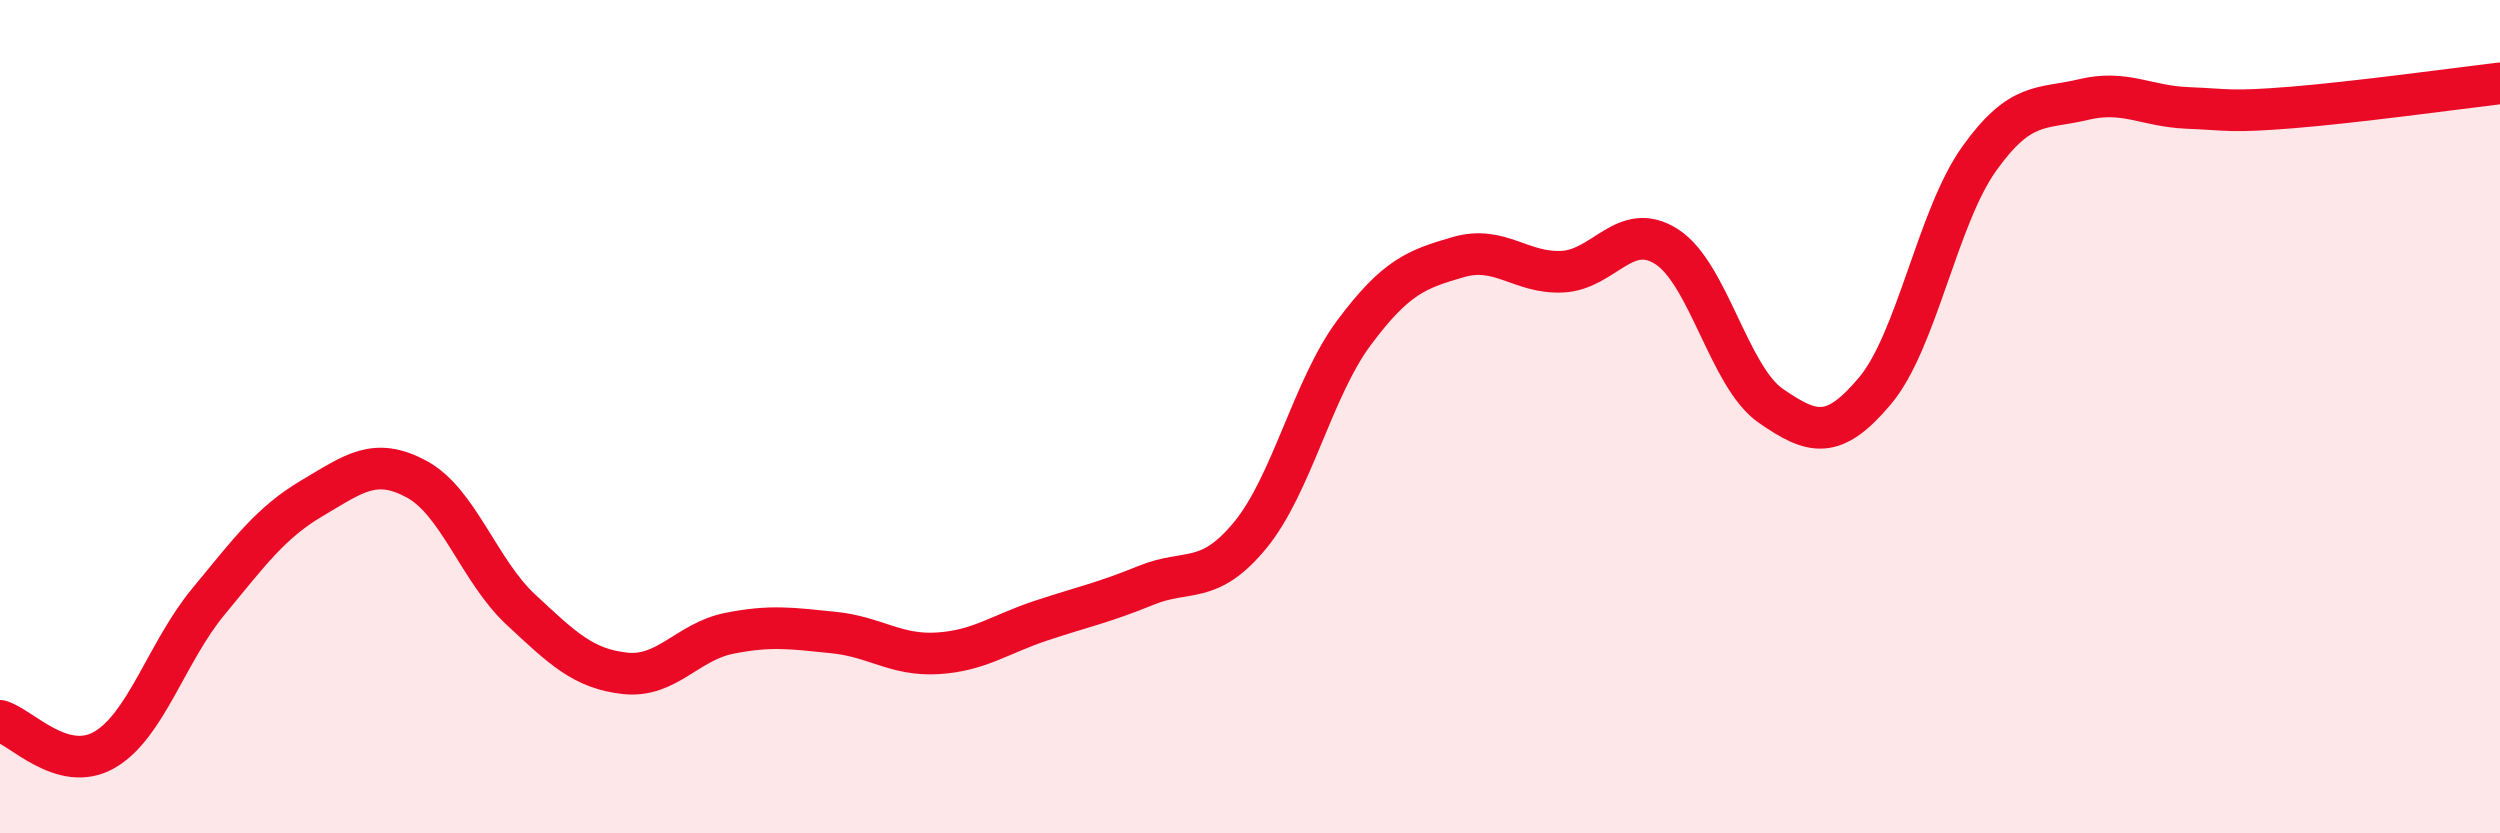
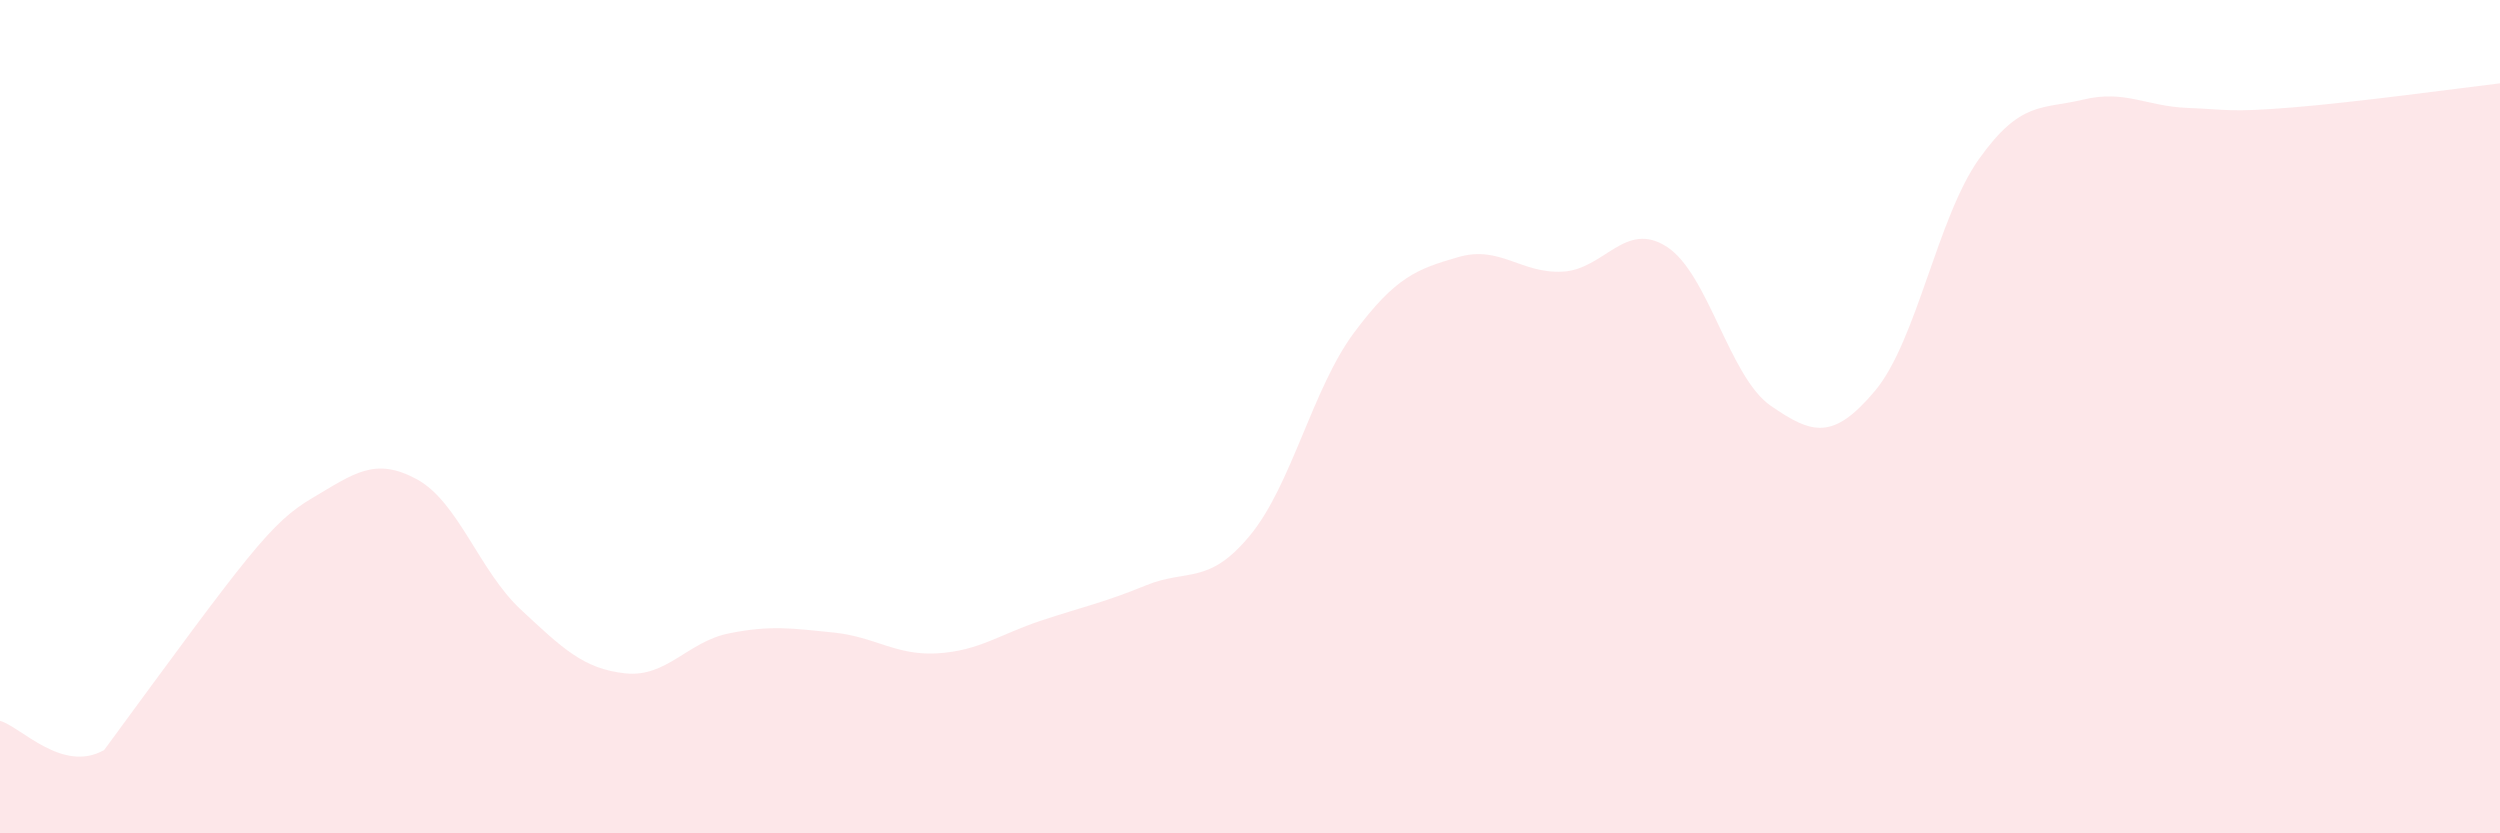
<svg xmlns="http://www.w3.org/2000/svg" width="60" height="20" viewBox="0 0 60 20">
-   <path d="M 0,17.3 C 0.5,17.44 1.5,18.57 2.5,18 C 3.5,17.43 4,15.65 5,14.44 C 6,13.23 6.5,12.54 7.5,11.95 C 8.5,11.36 9,10.96 10,11.5 C 11,12.04 11.5,13.7 12.5,14.63 C 13.5,15.56 14,16.05 15,16.16 C 16,16.27 16.5,15.4 17.5,15.2 C 18.5,15 19,15.08 20,15.18 C 21,15.28 21.5,15.74 22.5,15.68 C 23.5,15.62 24,15.22 25,14.89 C 26,14.56 26.5,14.46 27.5,14.05 C 28.5,13.64 29,14.06 30,12.85 C 31,11.64 31.5,9.32 32.5,7.98 C 33.5,6.64 34,6.46 35,6.17 C 36,5.88 36.5,6.57 37.5,6.52 C 38.5,6.47 39,5.28 40,5.92 C 41,6.56 41.5,9.05 42.5,9.74 C 43.5,10.43 44,10.57 45,9.38 C 46,8.19 46.5,5.21 47.5,3.81 C 48.5,2.41 49,2.63 50,2.39 C 51,2.15 51.5,2.55 52.5,2.59 C 53.5,2.63 53.5,2.7 55,2.58 C 56.5,2.46 59,2.12 60,2L60 20L0 20Z" fill="#EB0A25" opacity="0.1" stroke-linecap="round" stroke-linejoin="round" />
-   <path d="M 0,17.3 C 0.5,17.44 1.5,18.57 2.5,18 C 3.5,17.43 4,15.65 5,14.44 C 6,13.23 6.5,12.54 7.5,11.95 C 8.5,11.36 9,10.96 10,11.5 C 11,12.04 11.5,13.7 12.5,14.63 C 13.5,15.56 14,16.05 15,16.16 C 16,16.27 16.5,15.4 17.5,15.2 C 18.5,15 19,15.08 20,15.18 C 21,15.28 21.5,15.74 22.5,15.68 C 23.5,15.62 24,15.22 25,14.89 C 26,14.56 26.5,14.46 27.5,14.05 C 28.5,13.64 29,14.06 30,12.85 C 31,11.64 31.5,9.32 32.5,7.98 C 33.5,6.64 34,6.46 35,6.17 C 36,5.88 36.5,6.57 37.5,6.52 C 38.5,6.47 39,5.28 40,5.92 C 41,6.56 41.5,9.05 42.5,9.74 C 43.5,10.43 44,10.57 45,9.38 C 46,8.19 46.5,5.21 47.5,3.81 C 48.5,2.41 49,2.63 50,2.39 C 51,2.15 51.5,2.55 52.5,2.59 C 53.5,2.63 53.5,2.7 55,2.58 C 56.5,2.46 59,2.12 60,2" stroke="#EB0A25" stroke-width="1" fill="none" stroke-linecap="round" stroke-linejoin="round" />
+   <path d="M 0,17.3 C 0.5,17.44 1.5,18.57 2.5,18 C 6,13.23 6.5,12.54 7.5,11.95 C 8.5,11.36 9,10.96 10,11.5 C 11,12.04 11.5,13.7 12.5,14.63 C 13.5,15.56 14,16.05 15,16.16 C 16,16.27 16.5,15.4 17.5,15.2 C 18.5,15 19,15.08 20,15.18 C 21,15.28 21.5,15.74 22.5,15.68 C 23.5,15.62 24,15.22 25,14.89 C 26,14.56 26.5,14.46 27.5,14.05 C 28.5,13.64 29,14.06 30,12.85 C 31,11.64 31.5,9.32 32.5,7.98 C 33.5,6.64 34,6.46 35,6.17 C 36,5.88 36.5,6.57 37.5,6.52 C 38.5,6.47 39,5.28 40,5.92 C 41,6.56 41.5,9.05 42.5,9.74 C 43.5,10.43 44,10.57 45,9.38 C 46,8.19 46.5,5.21 47.5,3.81 C 48.5,2.41 49,2.63 50,2.39 C 51,2.15 51.5,2.55 52.5,2.59 C 53.5,2.63 53.5,2.7 55,2.58 C 56.5,2.46 59,2.12 60,2L60 20L0 20Z" fill="#EB0A25" opacity="0.1" stroke-linecap="round" stroke-linejoin="round" />
</svg>